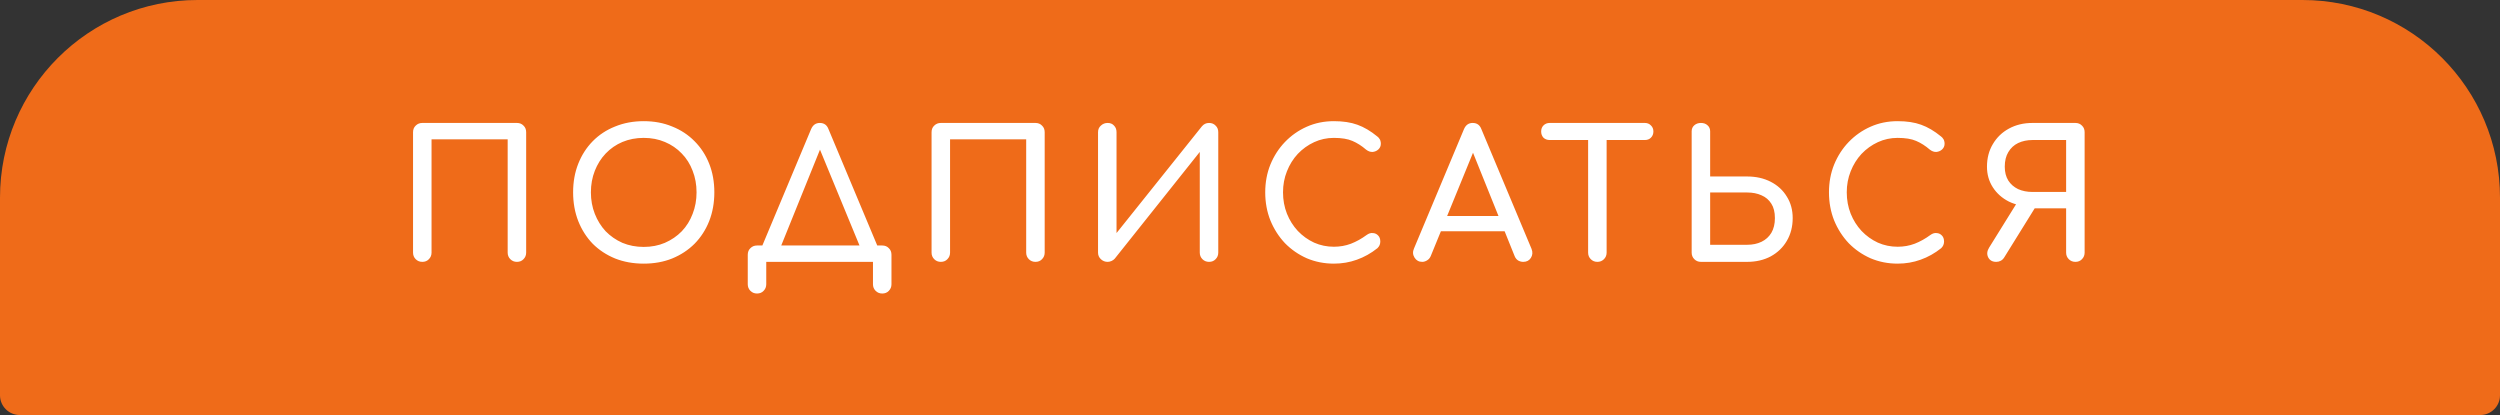
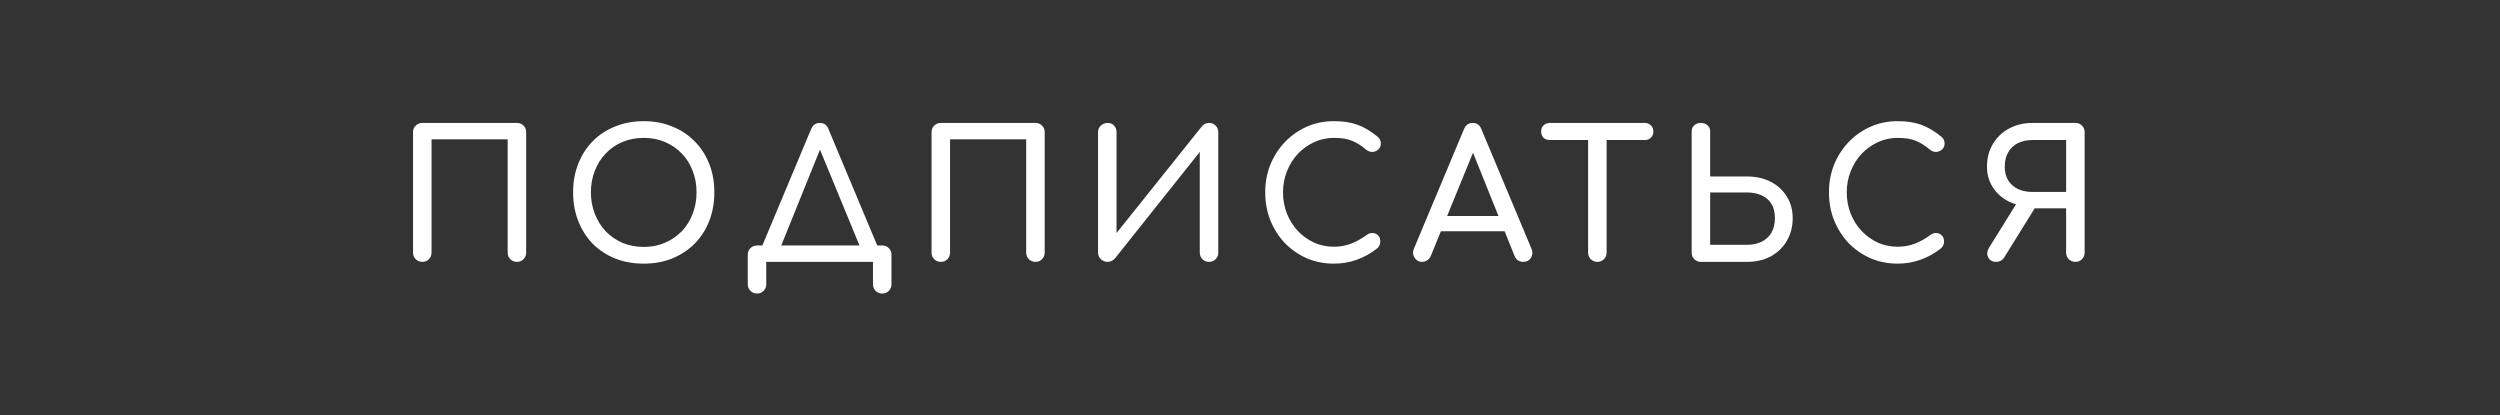
<svg xmlns="http://www.w3.org/2000/svg" width="253" height="42" viewBox="0 0 253 42" fill="none">
  <rect x="0" y="0" width="253" height="42" fill="#333333" stroke="none" />
-   <path d="M0 20C0 8.954 8.954 0 20 0H233C244.046 0 253 8.954 253 20V40C253 41.105 252.105 42 251 42H2C0.895 42 0 41.105 0 40V20Z" fill="#EF6B19" />
  <path d="M42.736 26.5C42.472 26.5 42.25 26.41 42.07 26.23C41.89 26.05 41.8 25.828 41.8 25.564V13.378C41.8 13.102 41.89 12.88 42.07 12.712C42.25 12.532 42.472 12.442 42.736 12.442H52.312C52.588 12.442 52.81 12.532 52.978 12.712C53.158 12.88 53.248 13.102 53.248 13.378V25.564C53.248 25.828 53.158 26.05 52.978 26.23C52.81 26.41 52.588 26.5 52.312 26.5C52.048 26.5 51.826 26.41 51.646 26.23C51.466 26.05 51.376 25.828 51.376 25.564V14.098H43.672V25.564C43.672 25.828 43.582 26.05 43.402 26.23C43.234 26.41 43.012 26.5 42.736 26.5ZM65.145 26.68C64.089 26.68 63.123 26.506 62.247 26.158C61.371 25.798 60.615 25.3 59.979 24.664C59.355 24.016 58.869 23.254 58.521 22.378C58.173 21.49 57.999 20.518 57.999 19.462C57.999 18.406 58.173 17.44 58.521 16.564C58.869 15.688 59.355 14.932 59.979 14.296C60.615 13.648 61.371 13.15 62.247 12.802C63.123 12.442 64.089 12.262 65.145 12.262C66.201 12.262 67.161 12.442 68.025 12.802C68.901 13.15 69.657 13.648 70.293 14.296C70.929 14.932 71.421 15.688 71.769 16.564C72.117 17.44 72.291 18.406 72.291 19.462C72.291 20.518 72.117 21.49 71.769 22.378C71.421 23.254 70.929 24.016 70.293 24.664C69.657 25.3 68.901 25.798 68.025 26.158C67.161 26.506 66.201 26.68 65.145 26.68ZM65.145 24.988C65.925 24.988 66.639 24.85 67.287 24.574C67.947 24.286 68.517 23.896 68.997 23.404C69.477 22.9 69.843 22.312 70.095 21.64C70.359 20.968 70.491 20.242 70.491 19.462C70.491 18.682 70.359 17.956 70.095 17.284C69.843 16.612 69.477 16.03 68.997 15.538C68.517 15.034 67.947 14.644 67.287 14.368C66.639 14.092 65.925 13.954 65.145 13.954C64.365 13.954 63.645 14.092 62.985 14.368C62.337 14.644 61.773 15.034 61.293 15.538C60.825 16.03 60.459 16.612 60.195 17.284C59.931 17.956 59.799 18.682 59.799 19.462C59.799 20.242 59.931 20.968 60.195 21.64C60.459 22.312 60.825 22.9 61.293 23.404C61.773 23.896 62.337 24.286 62.985 24.574C63.645 24.85 64.365 24.988 65.145 24.988ZM78.625 25.924L77.023 25.15L82.081 13.072C82.261 12.652 82.555 12.442 82.963 12.442C83.395 12.442 83.689 12.652 83.845 13.072L88.921 25.186L87.427 25.924L82.855 14.836H83.107L78.625 25.924ZM76.609 29.704C76.345 29.704 76.123 29.614 75.943 29.434C75.763 29.254 75.673 29.032 75.673 28.768V25.78C75.673 25.504 75.763 25.282 75.943 25.114C76.123 24.934 76.345 24.844 76.609 24.844H89.281C89.557 24.844 89.779 24.934 89.947 25.114C90.127 25.282 90.217 25.504 90.217 25.78V28.768C90.217 29.032 90.127 29.254 89.947 29.434C89.779 29.614 89.557 29.704 89.281 29.704C89.017 29.704 88.795 29.614 88.615 29.434C88.435 29.254 88.345 29.032 88.345 28.768V26.5H77.545V28.768C77.545 29.032 77.455 29.254 77.275 29.434C77.107 29.614 76.885 29.704 76.609 29.704ZM95.21 26.5C94.946 26.5 94.724 26.41 94.544 26.23C94.364 26.05 94.274 25.828 94.274 25.564V13.378C94.274 13.102 94.364 12.88 94.544 12.712C94.724 12.532 94.946 12.442 95.21 12.442H104.786C105.062 12.442 105.284 12.532 105.452 12.712C105.632 12.88 105.722 13.102 105.722 13.378V25.564C105.722 25.828 105.632 26.05 105.452 26.23C105.284 26.41 105.062 26.5 104.786 26.5C104.522 26.5 104.3 26.41 104.12 26.23C103.94 26.05 103.85 25.828 103.85 25.564V14.098H96.146V25.564C96.146 25.828 96.056 26.05 95.876 26.23C95.708 26.41 95.486 26.5 95.21 26.5ZM112.093 26.5C111.829 26.5 111.601 26.41 111.409 26.23C111.217 26.05 111.121 25.828 111.121 25.564V13.378C111.121 13.102 111.217 12.88 111.409 12.712C111.601 12.532 111.829 12.442 112.093 12.442C112.369 12.442 112.585 12.532 112.741 12.712C112.909 12.88 112.993 13.102 112.993 13.378V23.584L121.633 12.784C121.825 12.556 122.065 12.442 122.353 12.442C122.629 12.442 122.851 12.532 123.019 12.712C123.199 12.88 123.289 13.102 123.289 13.378V25.564C123.289 25.828 123.199 26.05 123.019 26.23C122.851 26.41 122.629 26.5 122.353 26.5C122.089 26.5 121.867 26.41 121.687 26.23C121.507 26.05 121.417 25.828 121.417 25.564V15.376L112.813 26.176C112.729 26.272 112.621 26.35 112.489 26.41C112.357 26.47 112.225 26.5 112.093 26.5ZM134.989 26.68C134.017 26.68 133.105 26.5 132.253 26.14C131.413 25.768 130.675 25.258 130.039 24.61C129.415 23.95 128.923 23.182 128.563 22.306C128.215 21.43 128.041 20.482 128.041 19.462C128.041 18.454 128.215 17.518 128.563 16.654C128.923 15.778 129.415 15.016 130.039 14.368C130.675 13.708 131.413 13.192 132.253 12.82C133.093 12.448 134.005 12.262 134.989 12.262C135.913 12.262 136.705 12.382 137.365 12.622C138.037 12.862 138.709 13.258 139.381 13.81C139.477 13.882 139.549 13.96 139.597 14.044C139.657 14.116 139.693 14.194 139.705 14.278C139.729 14.35 139.741 14.44 139.741 14.548C139.741 14.776 139.657 14.968 139.489 15.124C139.333 15.268 139.141 15.352 138.913 15.376C138.685 15.388 138.463 15.31 138.247 15.142C137.803 14.758 137.341 14.464 136.861 14.26C136.393 14.056 135.769 13.954 134.989 13.954C134.281 13.954 133.615 14.098 132.991 14.386C132.367 14.674 131.815 15.07 131.335 15.574C130.867 16.078 130.501 16.666 130.237 17.338C129.973 17.998 129.841 18.706 129.841 19.462C129.841 20.23 129.973 20.95 130.237 21.622C130.501 22.282 130.867 22.864 131.335 23.368C131.815 23.872 132.367 24.268 132.991 24.556C133.615 24.832 134.281 24.97 134.989 24.97C135.601 24.97 136.177 24.868 136.717 24.664C137.269 24.448 137.797 24.154 138.301 23.782C138.517 23.626 138.727 23.56 138.931 23.584C139.147 23.596 139.327 23.68 139.471 23.836C139.615 23.98 139.687 24.184 139.687 24.448C139.687 24.568 139.663 24.688 139.615 24.808C139.567 24.916 139.495 25.018 139.399 25.114C138.751 25.63 138.055 26.02 137.311 26.284C136.579 26.548 135.805 26.68 134.989 26.68ZM143.923 26.5C143.587 26.5 143.329 26.356 143.149 26.068C142.969 25.78 142.951 25.474 143.095 25.15L148.153 13.072C148.333 12.652 148.627 12.442 149.035 12.442C149.467 12.442 149.761 12.652 149.917 13.072L154.993 25.186C155.125 25.522 155.101 25.828 154.921 26.104C154.753 26.368 154.495 26.5 154.147 26.5C153.967 26.5 153.793 26.452 153.625 26.356C153.469 26.248 153.355 26.104 153.283 25.924L148.819 14.836H149.323L144.787 25.924C144.703 26.116 144.577 26.26 144.409 26.356C144.253 26.452 144.091 26.5 143.923 26.5ZM144.877 23.404L145.597 21.856H152.653L153.373 23.404H144.877ZM161.654 26.5C161.39 26.5 161.168 26.41 160.988 26.23C160.808 26.05 160.718 25.828 160.718 25.564V12.442H162.59V25.564C162.59 25.828 162.5 26.05 162.32 26.23C162.14 26.41 161.918 26.5 161.654 26.5ZM156.83 14.17C156.578 14.17 156.368 14.092 156.2 13.936C156.044 13.768 155.966 13.558 155.966 13.306C155.966 13.054 156.044 12.85 156.2 12.694C156.368 12.526 156.578 12.442 156.83 12.442H166.46C166.712 12.442 166.916 12.526 167.072 12.694C167.24 12.85 167.324 13.054 167.324 13.306C167.324 13.558 167.24 13.768 167.072 13.936C166.916 14.092 166.712 14.17 166.46 14.17H156.83ZM172.132 26.5C171.868 26.5 171.646 26.41 171.466 26.23C171.286 26.05 171.196 25.828 171.196 25.564V13.288C171.196 13.036 171.286 12.832 171.466 12.676C171.646 12.52 171.868 12.442 172.132 12.442C172.408 12.442 172.63 12.52 172.798 12.676C172.978 12.832 173.068 13.036 173.068 13.288V17.86H176.812C177.712 17.86 178.51 18.04 179.206 18.4C179.902 18.76 180.442 19.258 180.826 19.894C181.222 20.518 181.42 21.244 181.42 22.072C181.42 22.936 181.222 23.704 180.826 24.376C180.442 25.036 179.902 25.558 179.206 25.942C178.51 26.314 177.712 26.5 176.812 26.5H172.132ZM173.068 24.772H176.812C177.364 24.772 177.85 24.67 178.27 24.466C178.69 24.262 179.02 23.962 179.26 23.566C179.5 23.158 179.62 22.66 179.62 22.072C179.62 21.472 179.5 20.986 179.26 20.614C179.02 20.23 178.69 19.948 178.27 19.768C177.85 19.576 177.364 19.48 176.812 19.48H173.068V24.772ZM192.04 26.68C191.068 26.68 190.156 26.5 189.304 26.14C188.464 25.768 187.726 25.258 187.09 24.61C186.466 23.95 185.974 23.182 185.614 22.306C185.266 21.43 185.092 20.482 185.092 19.462C185.092 18.454 185.266 17.518 185.614 16.654C185.974 15.778 186.466 15.016 187.09 14.368C187.726 13.708 188.464 13.192 189.304 12.82C190.144 12.448 191.056 12.262 192.04 12.262C192.964 12.262 193.756 12.382 194.416 12.622C195.088 12.862 195.76 13.258 196.432 13.81C196.528 13.882 196.6 13.96 196.648 14.044C196.708 14.116 196.744 14.194 196.756 14.278C196.78 14.35 196.792 14.44 196.792 14.548C196.792 14.776 196.708 14.968 196.54 15.124C196.384 15.268 196.192 15.352 195.964 15.376C195.736 15.388 195.514 15.31 195.298 15.142C194.854 14.758 194.392 14.464 193.912 14.26C193.444 14.056 192.82 13.954 192.04 13.954C191.332 13.954 190.666 14.098 190.042 14.386C189.418 14.674 188.866 15.07 188.386 15.574C187.918 16.078 187.552 16.666 187.288 17.338C187.024 17.998 186.892 18.706 186.892 19.462C186.892 20.23 187.024 20.95 187.288 21.622C187.552 22.282 187.918 22.864 188.386 23.368C188.866 23.872 189.418 24.268 190.042 24.556C190.666 24.832 191.332 24.97 192.04 24.97C192.652 24.97 193.228 24.868 193.768 24.664C194.32 24.448 194.848 24.154 195.352 23.782C195.568 23.626 195.778 23.56 195.982 23.584C196.198 23.596 196.378 23.68 196.522 23.836C196.666 23.98 196.738 24.184 196.738 24.448C196.738 24.568 196.714 24.688 196.666 24.808C196.618 24.916 196.546 25.018 196.45 25.114C195.802 25.63 195.106 26.02 194.362 26.284C193.63 26.548 192.856 26.68 192.04 26.68ZM210.028 26.5C209.764 26.5 209.542 26.41 209.362 26.23C209.182 26.05 209.092 25.828 209.092 25.564V21.082H205.69V20.902C204.79 20.902 203.992 20.734 203.296 20.398C202.612 20.05 202.072 19.57 201.676 18.958C201.28 18.346 201.082 17.65 201.082 16.87C201.082 16.006 201.28 15.244 201.676 14.584C202.072 13.912 202.612 13.39 203.296 13.018C203.992 12.634 204.79 12.442 205.69 12.442H210.028C210.304 12.442 210.526 12.532 210.694 12.712C210.874 12.88 210.964 13.102 210.964 13.378V25.564C210.964 25.828 210.874 26.05 210.694 26.23C210.526 26.41 210.304 26.5 210.028 26.5ZM202.018 26.5C201.634 26.5 201.364 26.35 201.208 26.05C201.052 25.738 201.082 25.408 201.298 25.06L204.25 20.308L206.068 20.83L202.828 26.05C202.732 26.206 202.612 26.32 202.468 26.392C202.336 26.464 202.186 26.5 202.018 26.5ZM205.69 19.426H209.092V14.17H205.69C205.15 14.17 204.664 14.272 204.232 14.476C203.812 14.68 203.482 14.986 203.242 15.394C203.002 15.79 202.882 16.282 202.882 16.87C202.882 17.422 203.002 17.89 203.242 18.274C203.482 18.646 203.812 18.934 204.232 19.138C204.664 19.33 205.15 19.426 205.69 19.426Z" fill="white" />
</svg>